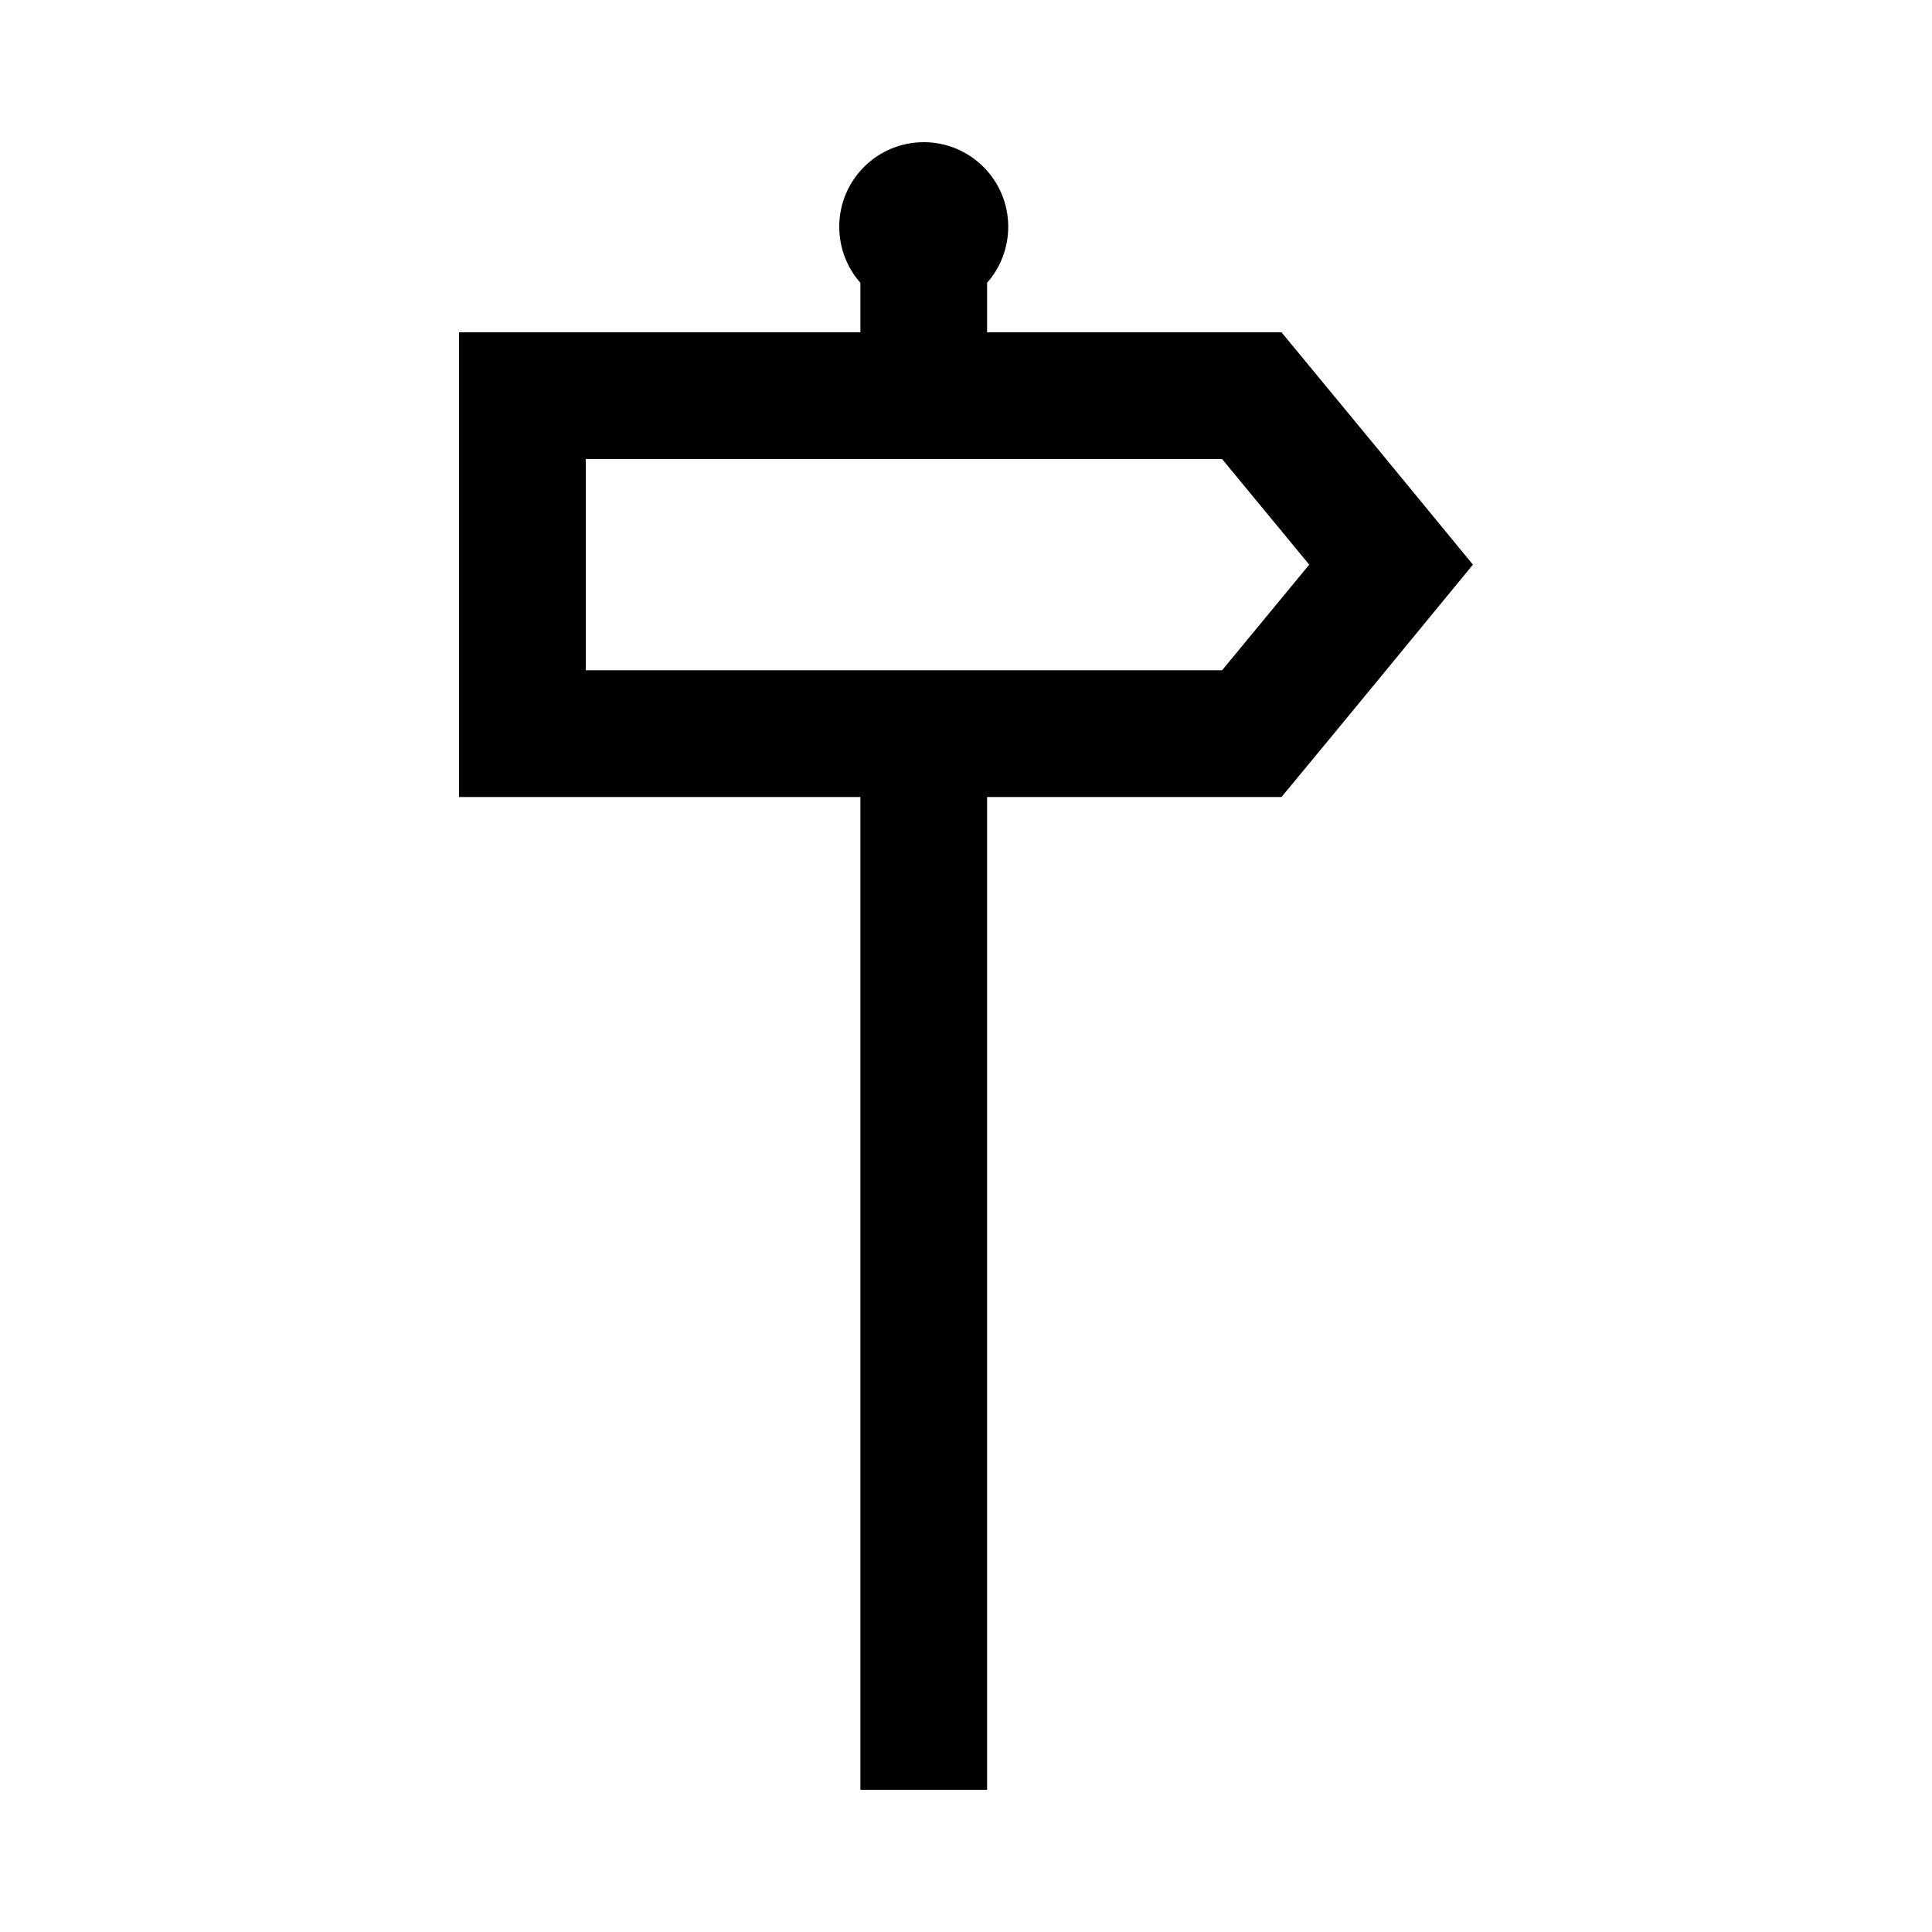
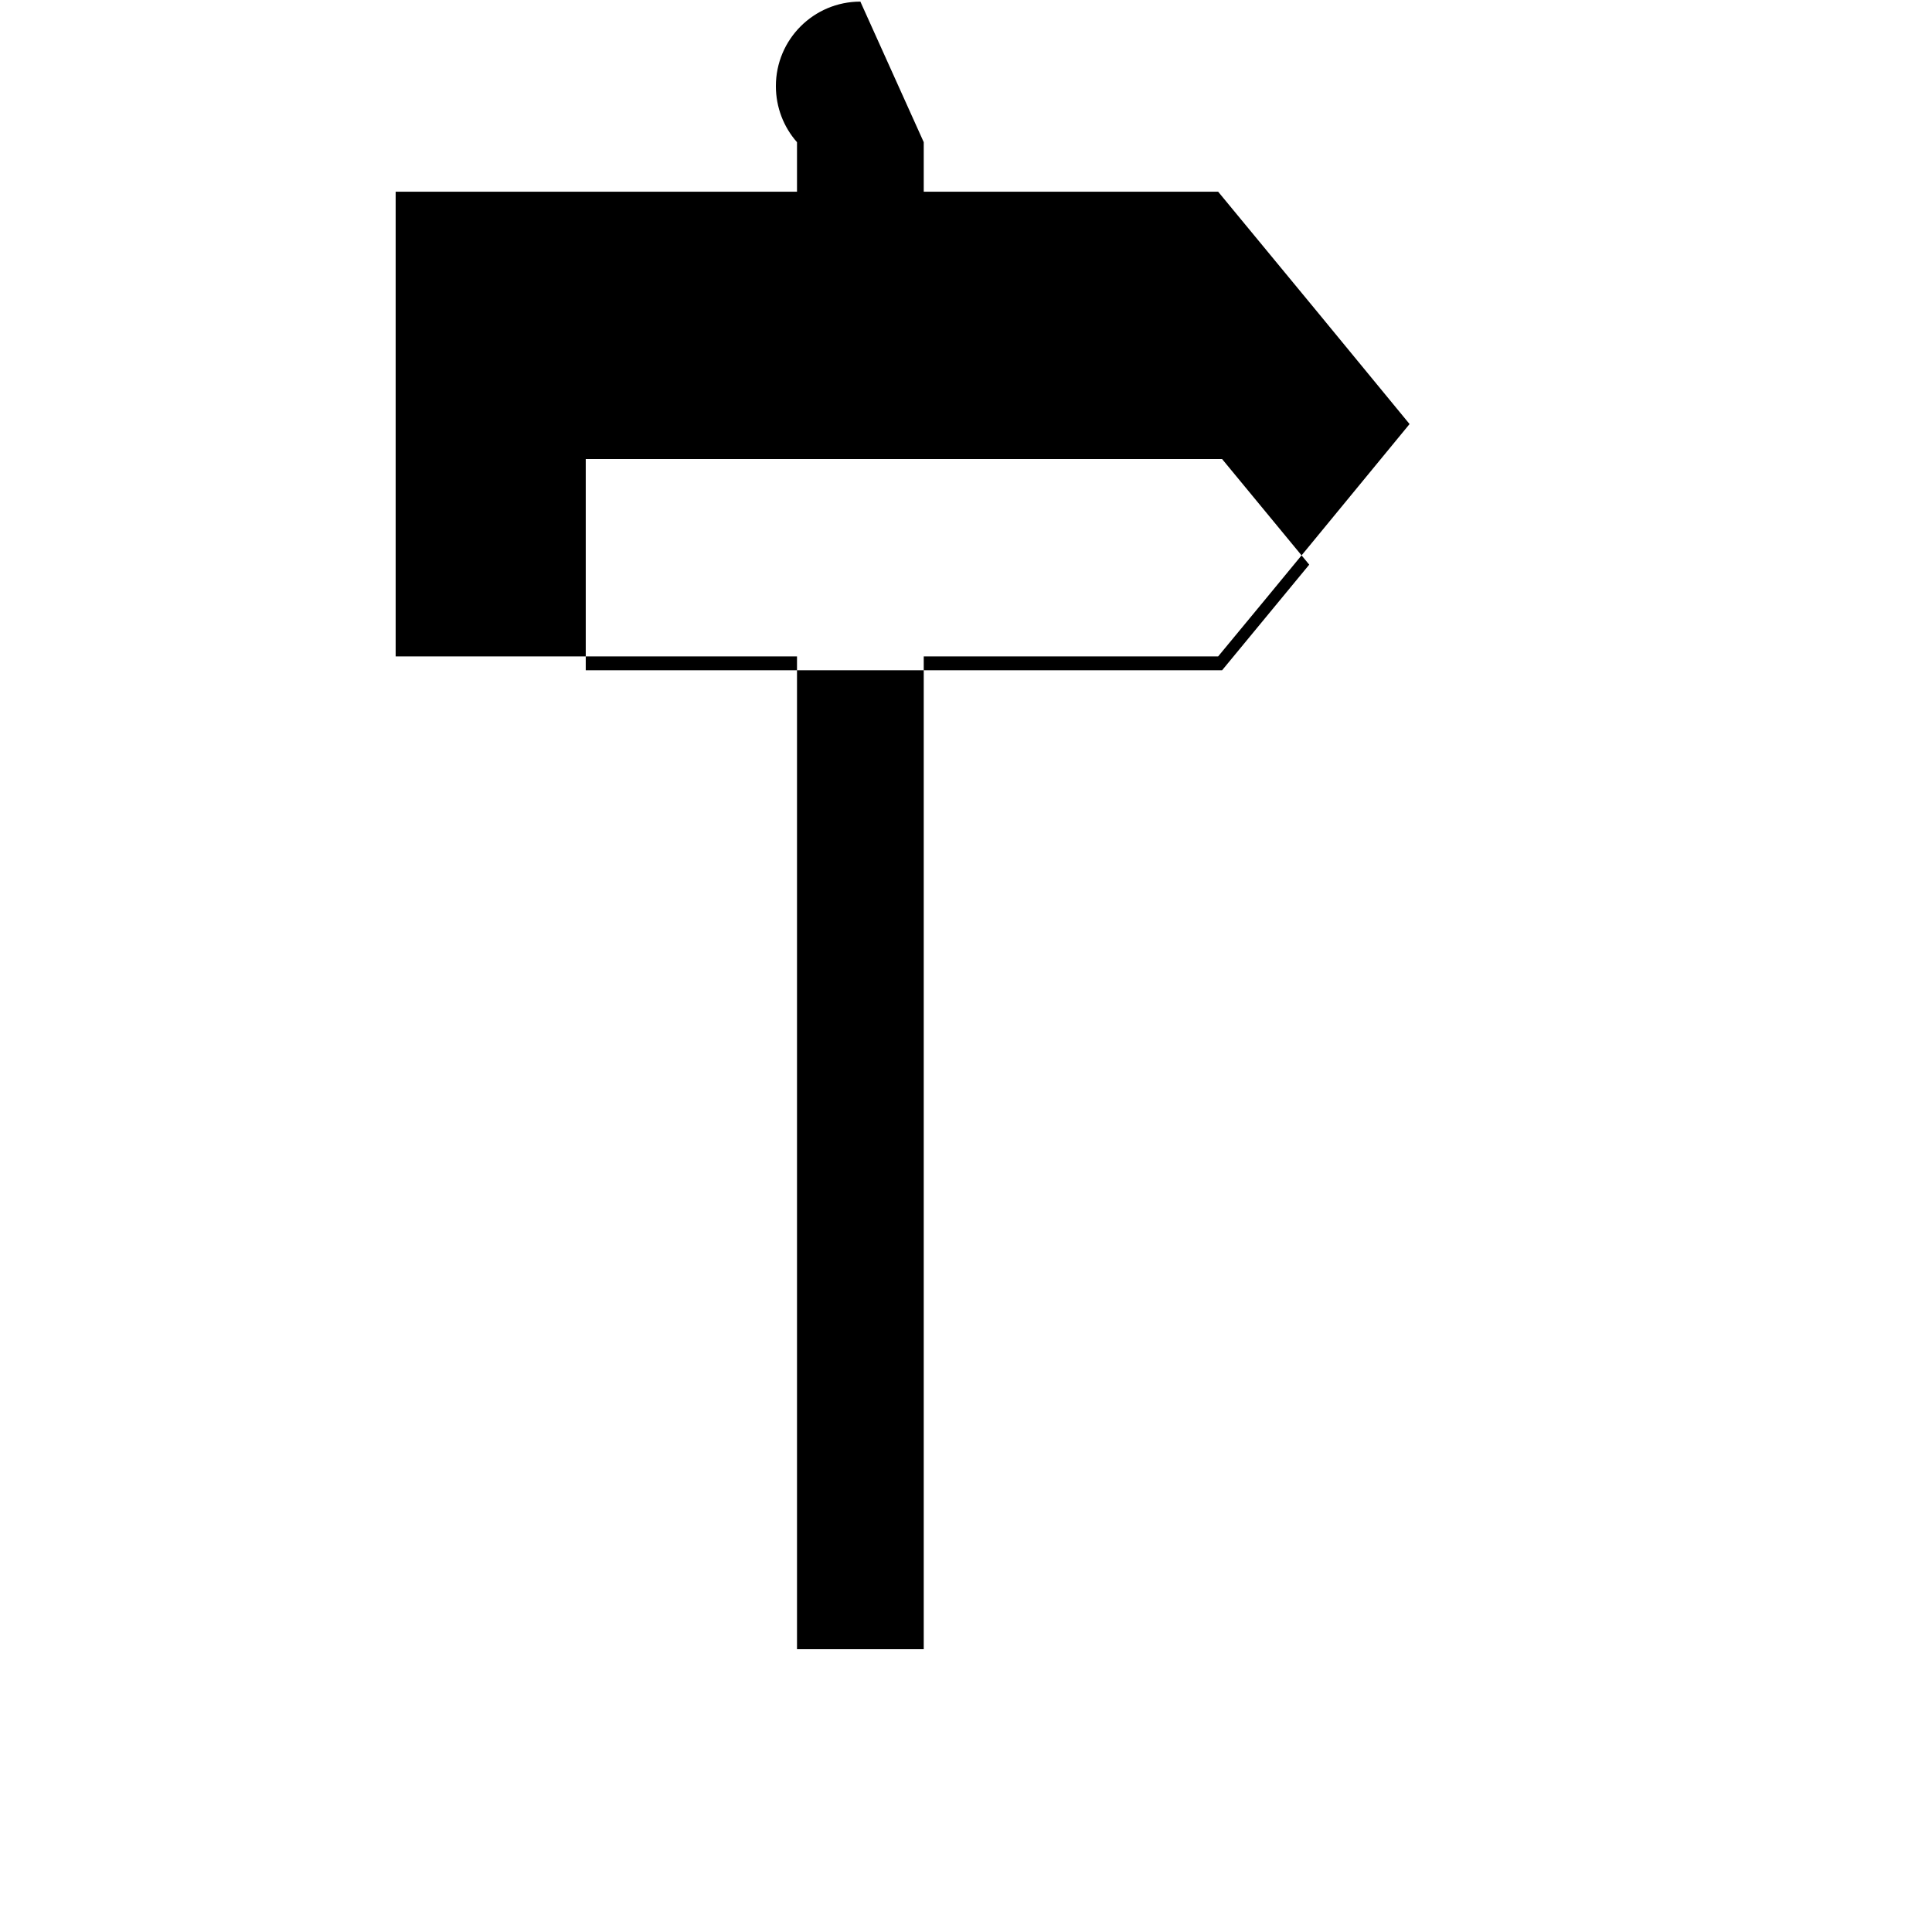
<svg xmlns="http://www.w3.org/2000/svg" fill="#000000" width="800px" height="800px" version="1.1" viewBox="144 144 512 512">
-   <path d="m388.8 181.68c12.367 0 22.391 10.023 22.391 22.391 0 5.684-2.109 10.922-5.598 14.867v13.121h78.02c17.465 21.148 35.738 43.289 50.73 61.578-18.473 22.469-34.051 41.445-50.73 61.578h-78.02v263.1h-33.586v-263.1h-106.36v-123.15h106.36v-13.121c-3.492-3.949-5.598-9.184-5.598-14.867 0-12.367 10.023-22.391 22.391-22.391zm79.07 83.969h-168.64v55.98h168.64l23.09-27.988-23.09-27.988z" />
+   <path d="m388.8 181.68v13.121h78.02c17.465 21.148 35.738 43.289 50.73 61.578-18.473 22.469-34.051 41.445-50.73 61.578h-78.02v263.1h-33.586v-263.1h-106.36v-123.15h106.36v-13.121c-3.492-3.949-5.598-9.184-5.598-14.867 0-12.367 10.023-22.391 22.391-22.391zm79.07 83.969h-168.64v55.98h168.64l23.09-27.988-23.09-27.988z" />
</svg>